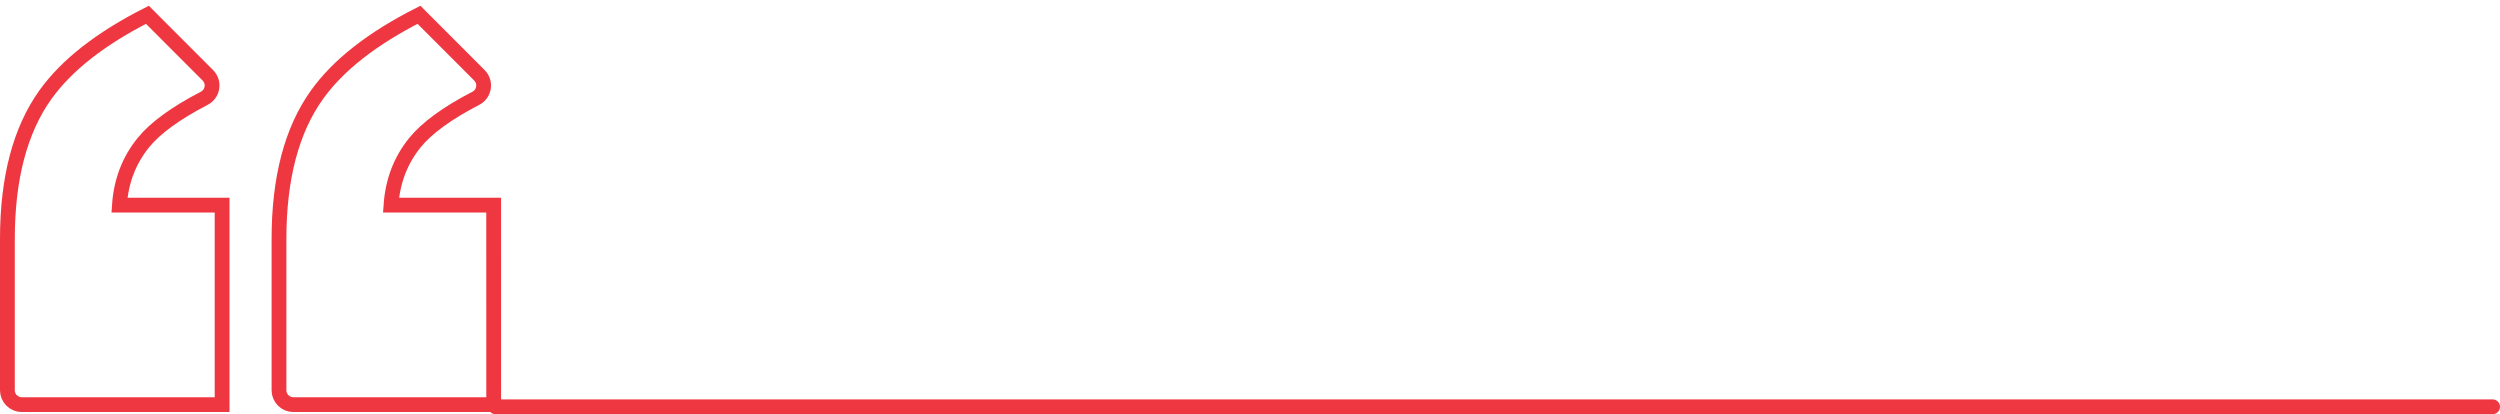
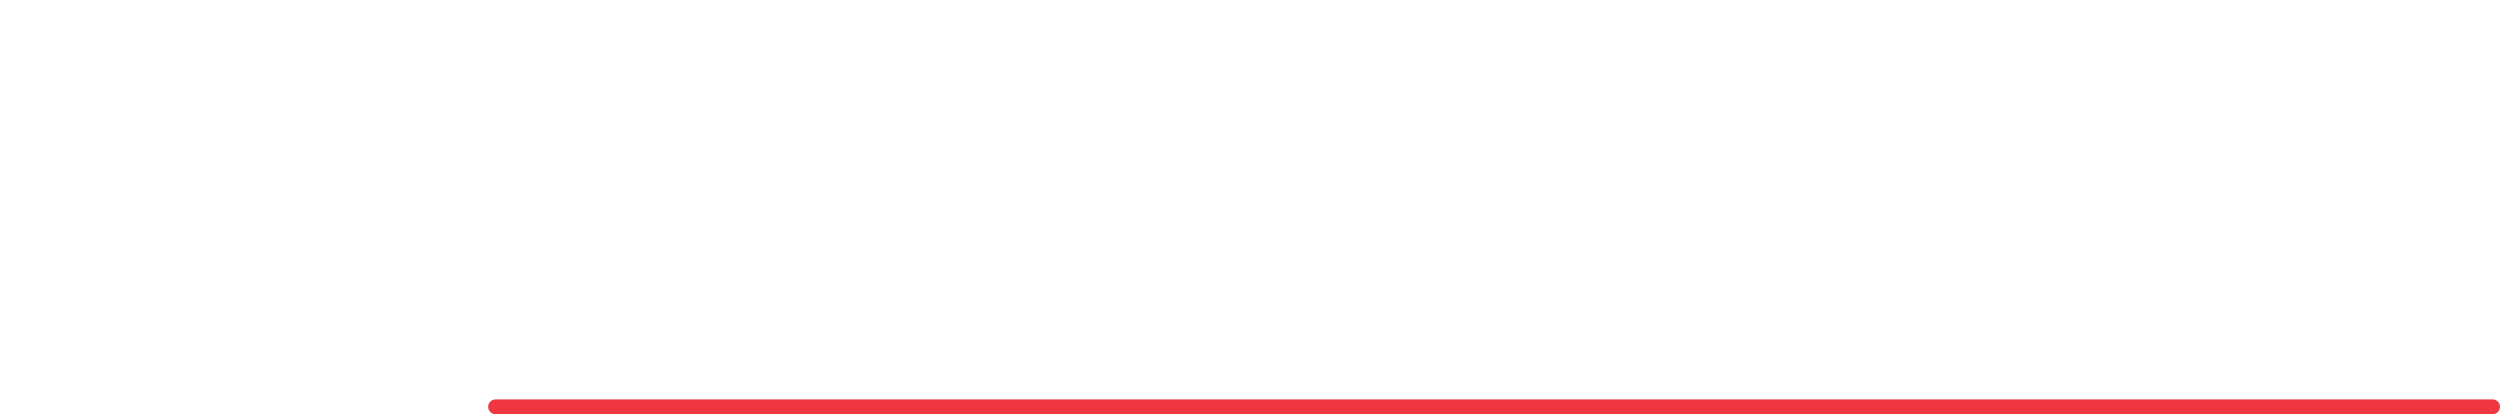
<svg xmlns="http://www.w3.org/2000/svg" width="338" height="56" viewBox="0 0 338 56" fill="none">
-   <path d="M30.027 27.731H16.146C16.371 24.481 17.45 21.666 19.383 19.284C21 17.293 23.742 15.296 27.609 13.293C27.882 13.153 28.119 12.952 28.299 12.704C28.479 12.456 28.598 12.169 28.647 11.866C28.695 11.563 28.672 11.254 28.578 10.962C28.484 10.67 28.323 10.404 28.107 10.186L19.929 2C13.627 5.197 9.013 8.788 6.138 12.808C2.713 17.592 1 24.102 1 32.337V52.762C1 53.278 1.205 53.773 1.569 54.137C1.934 54.502 2.428 54.707 2.943 54.707H30.027V27.731Z" stroke="#EF3741" stroke-width="2" stroke-miterlimit="10" />
-   <path d="M66.743 27.731H52.862C53.089 24.481 54.168 21.666 56.099 19.284C57.716 17.293 60.458 15.296 64.325 13.293C64.598 13.153 64.835 12.952 65.015 12.704C65.195 12.456 65.314 12.169 65.363 11.866C65.412 11.563 65.388 11.254 65.294 10.962C65.2 10.67 65.039 10.404 64.823 10.186L56.647 2C50.346 5.197 45.732 8.788 42.857 12.808C39.43 17.592 37.717 24.102 37.719 32.337V52.762C37.719 53.278 37.923 53.773 38.288 54.137C38.652 54.502 39.147 54.707 39.662 54.707H66.745L66.743 27.731Z" stroke="#EF3741" stroke-width="2" stroke-miterlimit="10" />
  <path d="M67 55H337" stroke="#EF3741" stroke-width="2" stroke-linecap="round" />
</svg>